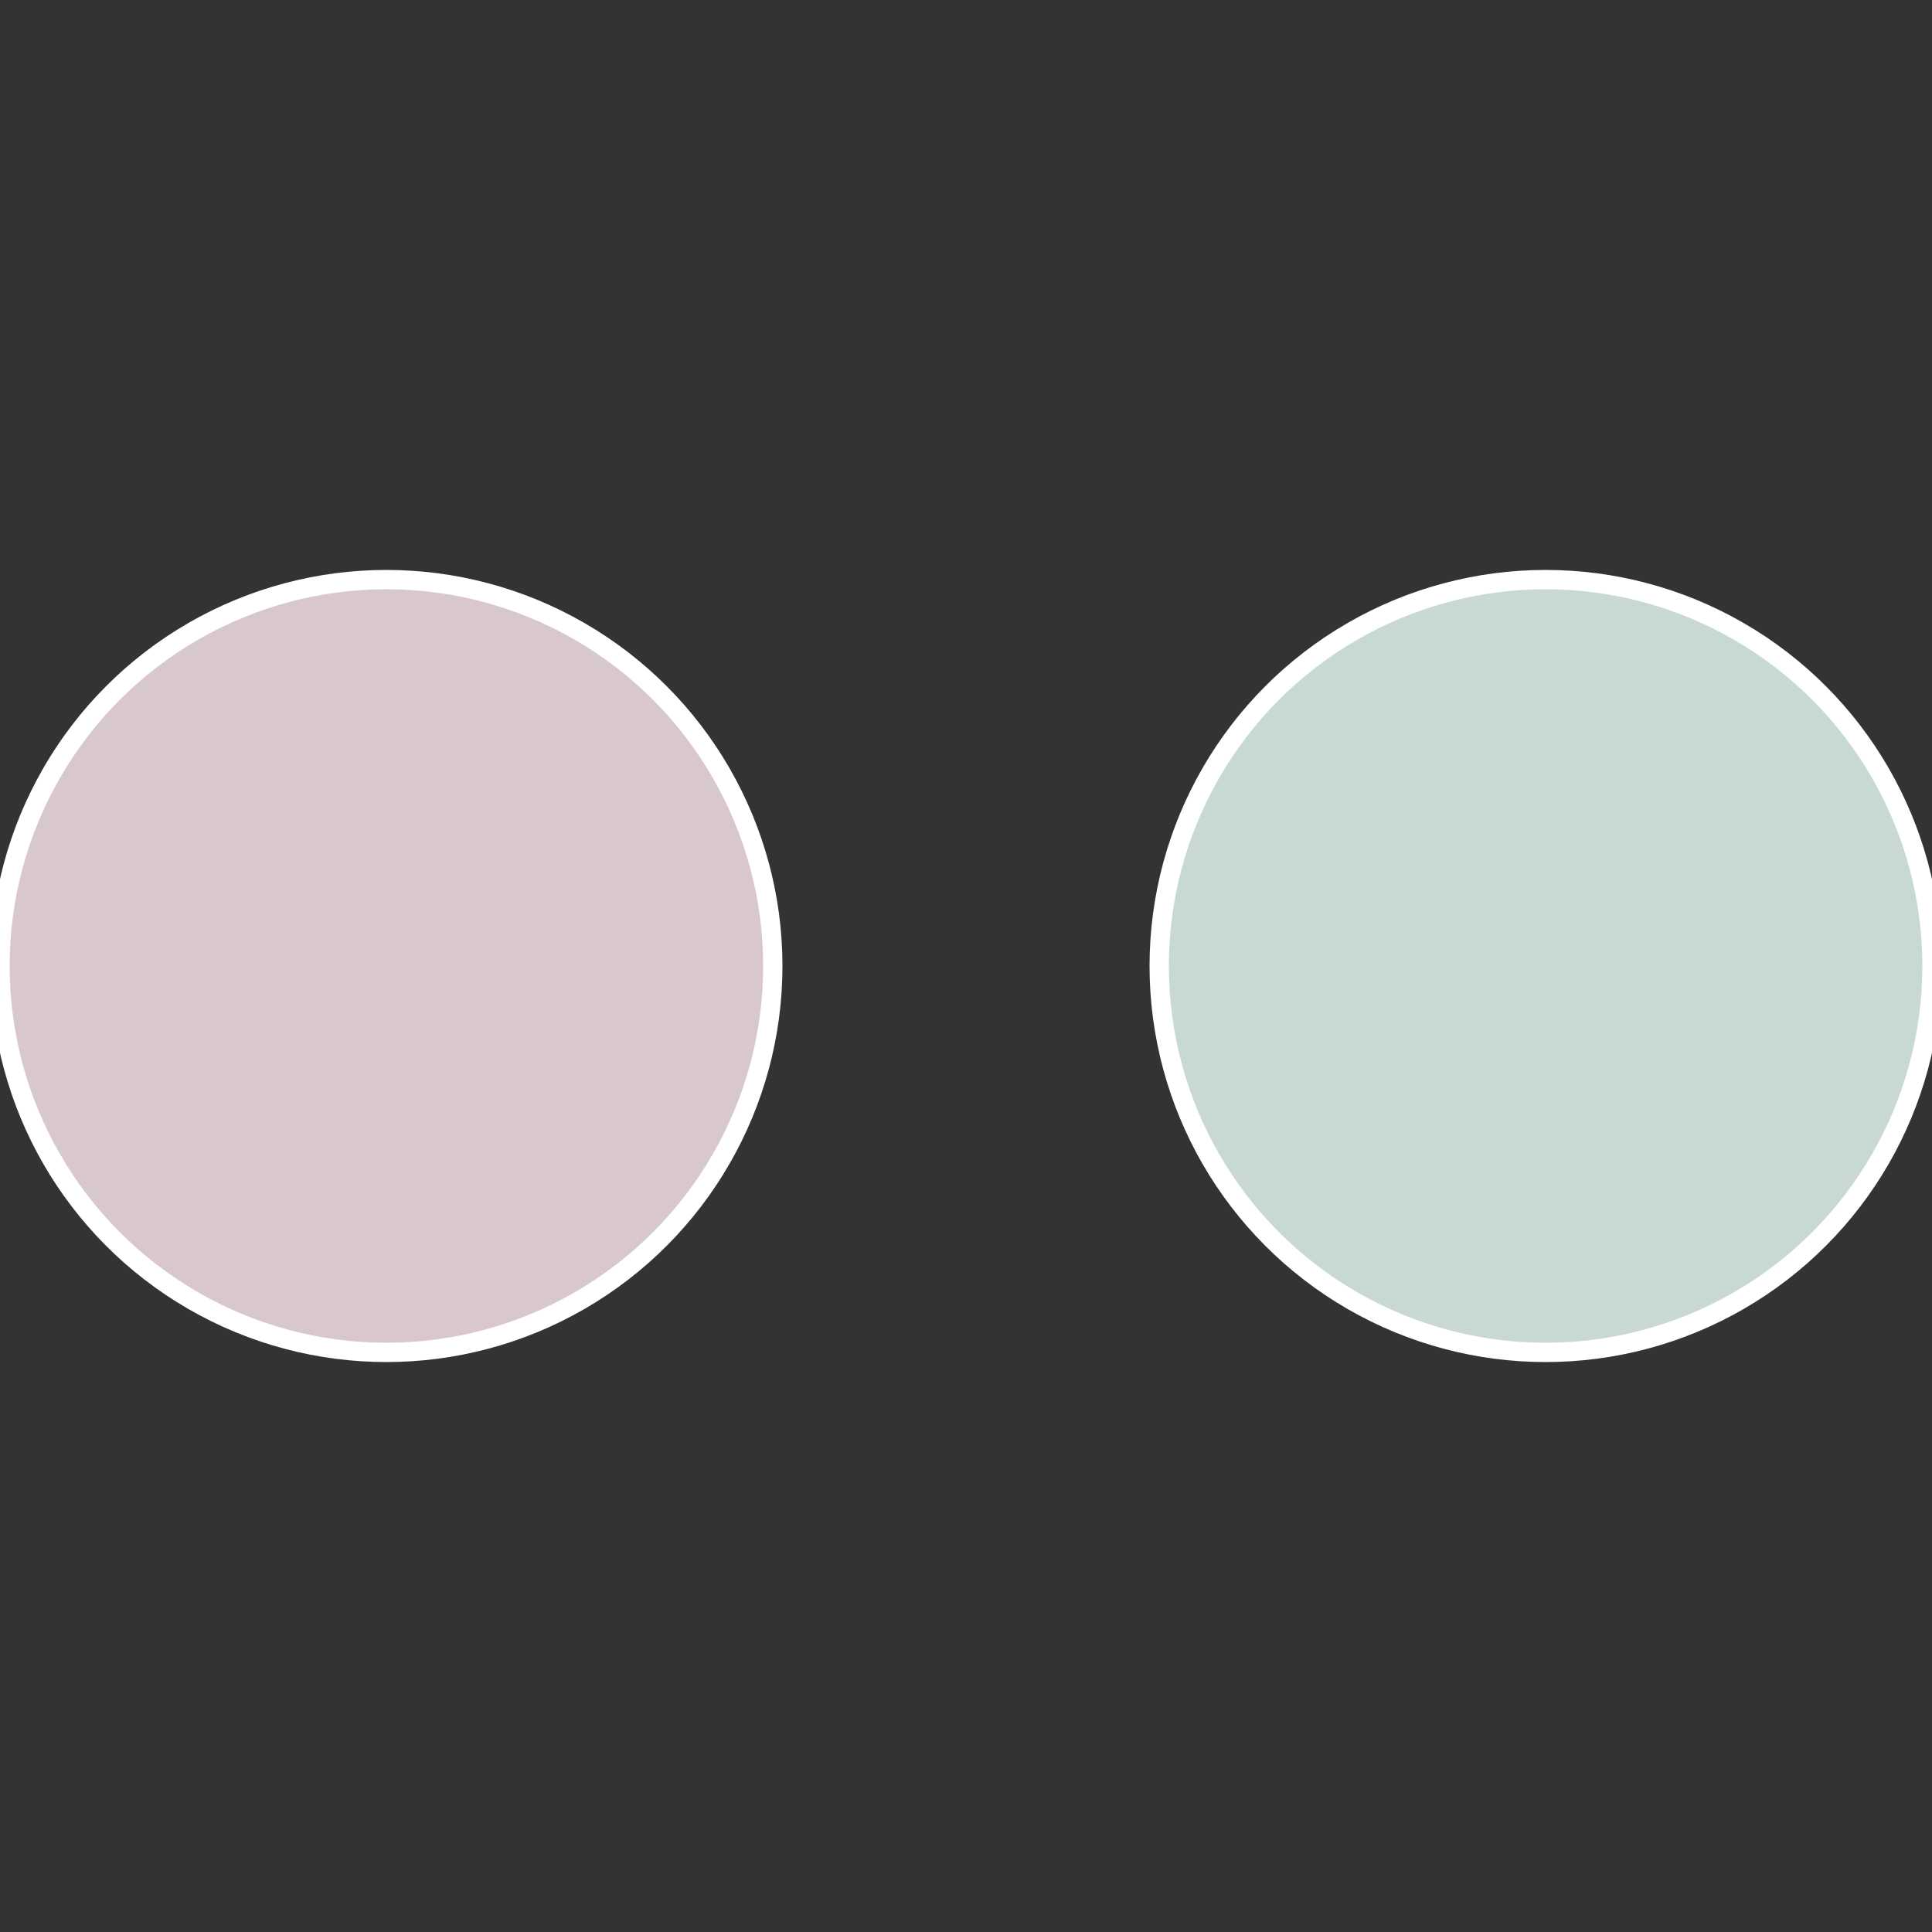
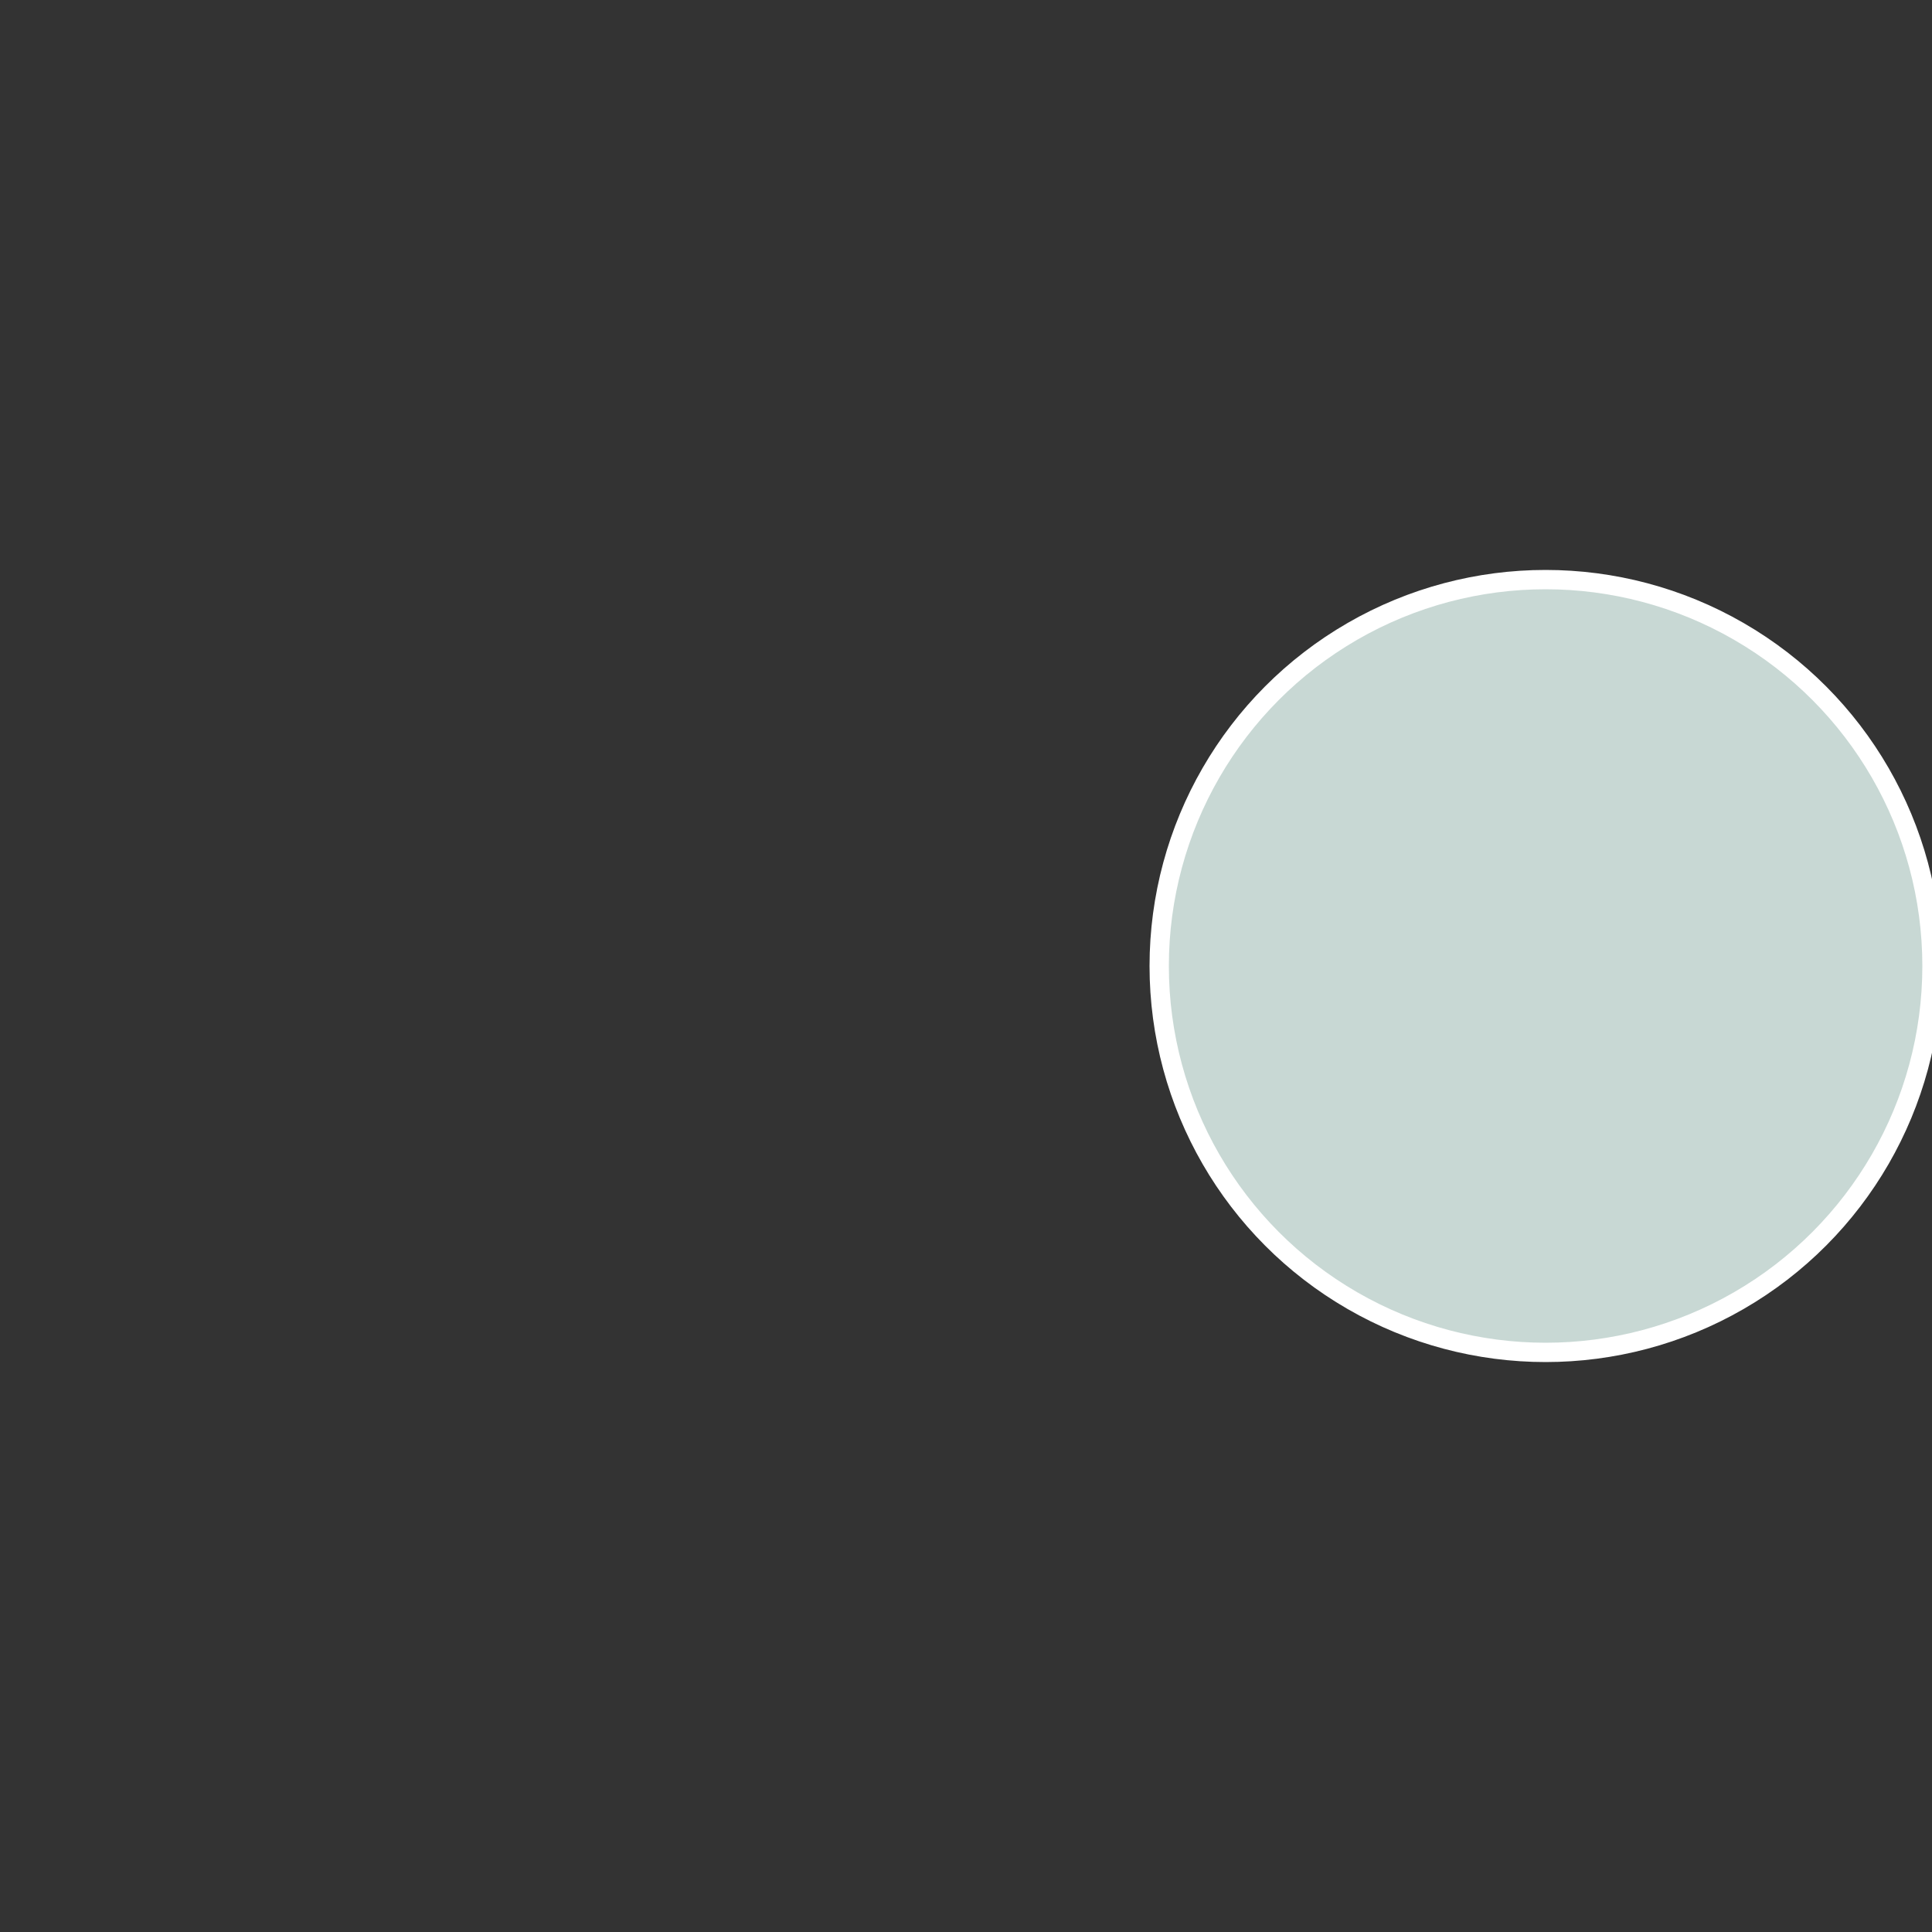
<svg xmlns="http://www.w3.org/2000/svg" width="500" height="500" viewBox="-1 -1 2 2">
  <rect x="-1" y="-1" width="2" height="2" fill="#333333" stroke="none" />
  <circle cx="0.6" cy="0" r="0.4" fill="#c8d8d4" stroke="#fff" stroke-width="1%" />
-   <circle cx="-0.6" cy="7.3478807948841E-17" r="0.4" fill="#d8c8cc" stroke="#fff" stroke-width="1%" />
</svg>